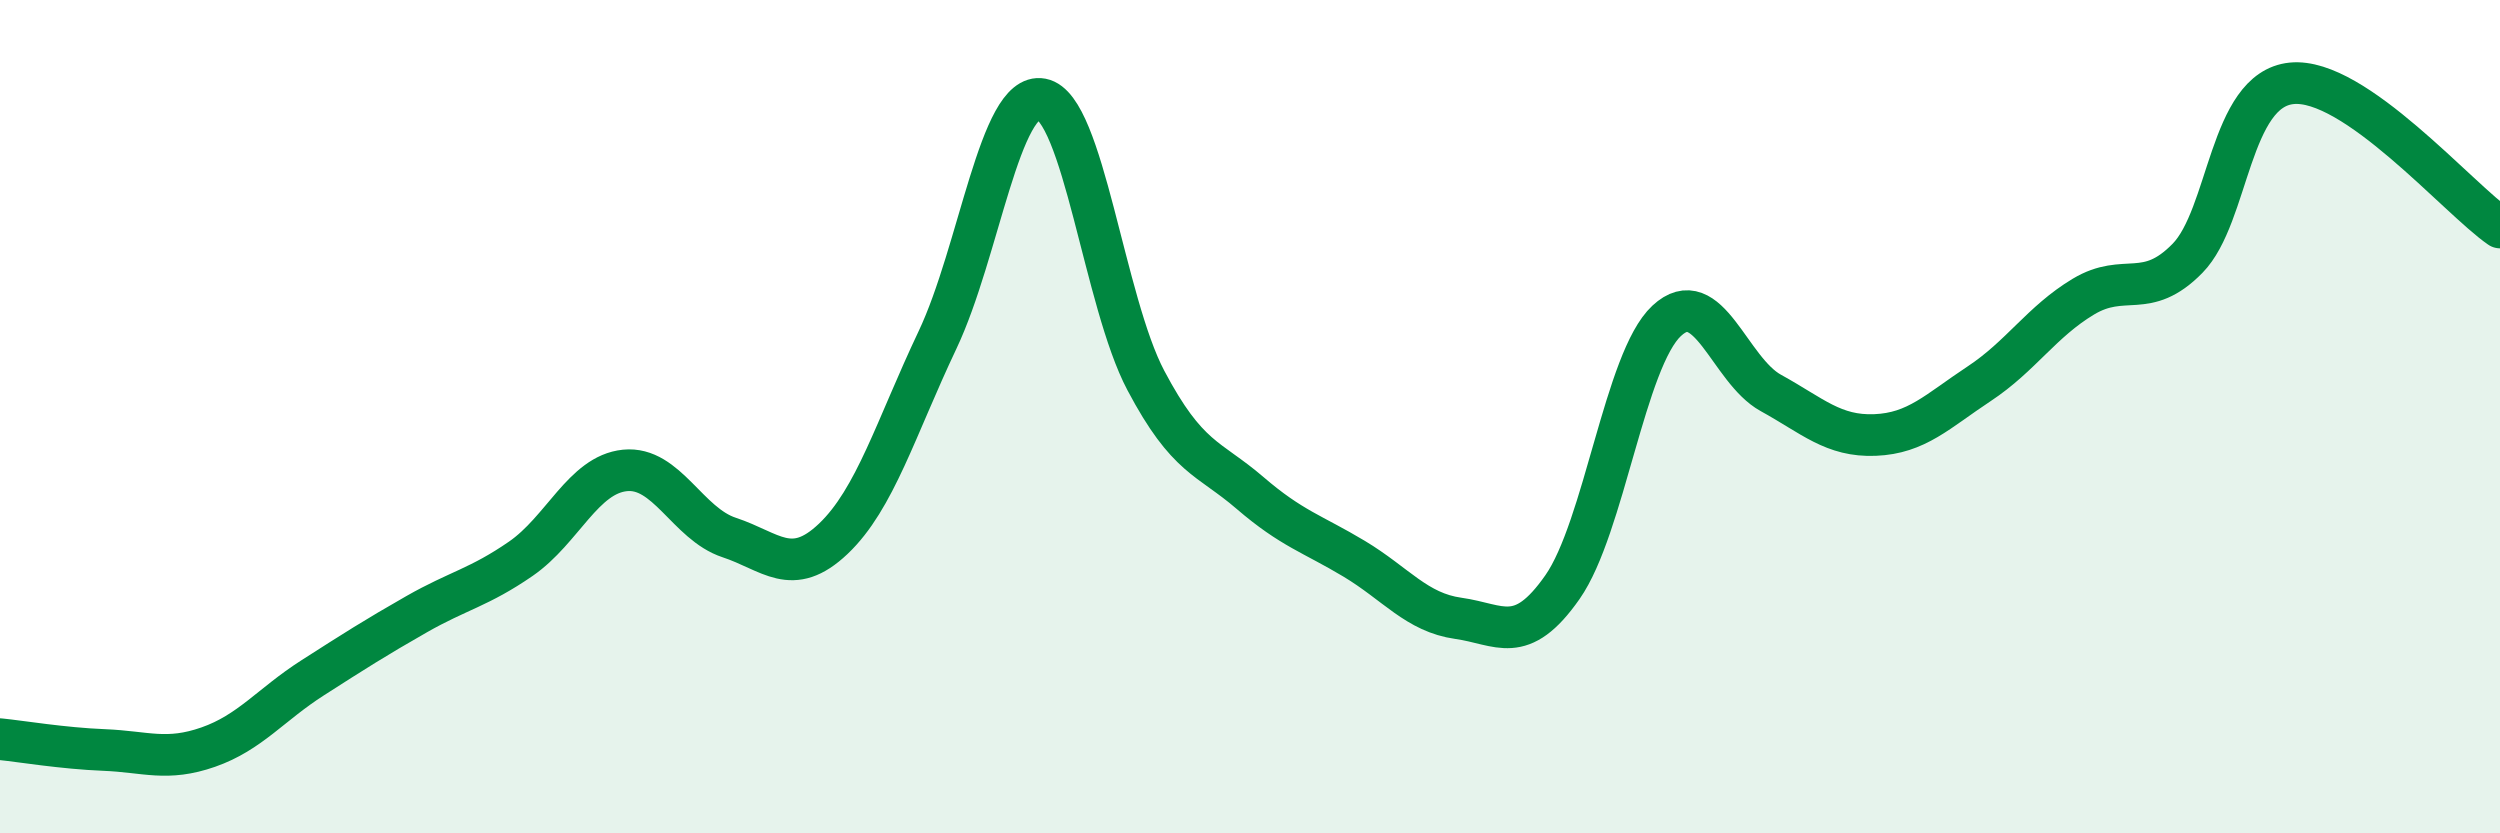
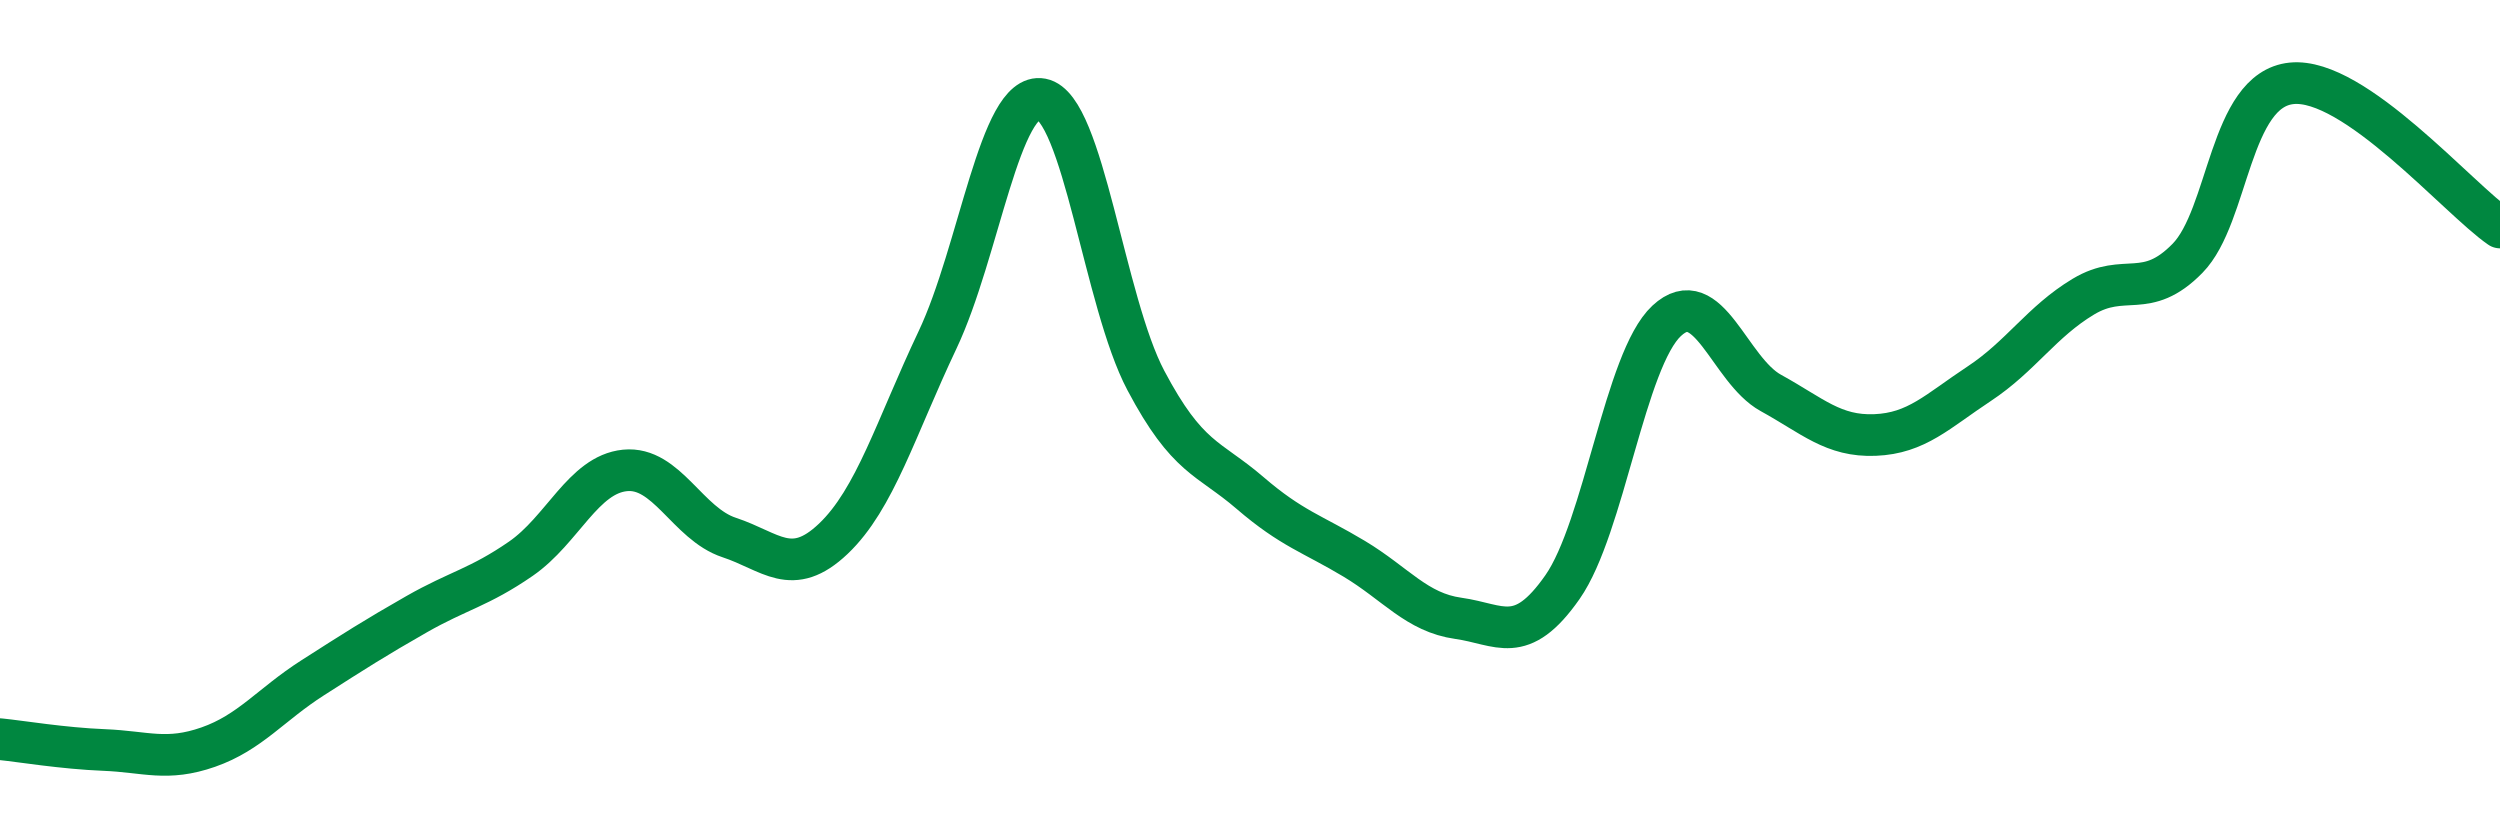
<svg xmlns="http://www.w3.org/2000/svg" width="60" height="20" viewBox="0 0 60 20">
-   <path d="M 0,17.74 C 0.5,17.79 1.5,17.96 2.5,18 C 3.5,18.04 4,18.28 5,17.93 C 6,17.58 6.5,16.91 7.5,16.27 C 8.5,15.63 9,15.31 10,14.74 C 11,14.17 11.5,14.1 12.5,13.41 C 13.5,12.72 14,11.39 15,11.29 C 16,11.19 16.5,12.57 17.5,12.9 C 18.5,13.23 19,13.88 20,12.93 C 21,11.98 21.5,10.27 22.5,8.16 C 23.5,6.05 24,2.19 25,2.38 C 26,2.57 26.5,7.24 27.5,9.13 C 28.5,11.02 29,10.97 30,11.83 C 31,12.69 31.5,12.81 32.5,13.41 C 33.5,14.01 34,14.7 35,14.84 C 36,14.98 36.5,15.52 37.5,14.09 C 38.5,12.66 39,8.63 40,7.7 C 41,6.77 41.5,8.88 42.5,9.43 C 43.5,9.98 44,10.48 45,10.44 C 46,10.4 46.5,9.87 47.5,9.21 C 48.5,8.55 49,7.72 50,7.12 C 51,6.52 51.5,7.22 52.5,6.2 C 53.5,5.18 53.5,2.15 55,2 C 56.5,1.85 59,4.77 60,5.46L60 20L0 20Z" fill="#008740" opacity="0.1" stroke-linecap="round" stroke-linejoin="round" />
  <path d="M 0,17.74 C 0.5,17.79 1.5,17.96 2.5,18 C 3.5,18.04 4,18.28 5,17.93 C 6,17.58 6.5,16.91 7.5,16.27 C 8.5,15.63 9,15.31 10,14.74 C 11,14.17 11.5,14.1 12.5,13.41 C 13.5,12.72 14,11.39 15,11.29 C 16,11.19 16.5,12.57 17.5,12.9 C 18.5,13.23 19,13.88 20,12.93 C 21,11.98 21.5,10.27 22.5,8.16 C 23.5,6.05 24,2.19 25,2.38 C 26,2.57 26.5,7.24 27.5,9.13 C 28.5,11.02 29,10.97 30,11.83 C 31,12.69 31.5,12.81 32.5,13.41 C 33.5,14.01 34,14.7 35,14.84 C 36,14.98 36.5,15.52 37.5,14.09 C 38.5,12.66 39,8.63 40,7.7 C 41,6.77 41.5,8.88 42.5,9.43 C 43.5,9.98 44,10.48 45,10.44 C 46,10.4 46.5,9.87 47.5,9.21 C 48.5,8.55 49,7.72 50,7.12 C 51,6.52 51.5,7.22 52.5,6.2 C 53.5,5.18 53.5,2.15 55,2 C 56.5,1.85 59,4.77 60,5.46" stroke="#008740" stroke-width="1" fill="none" stroke-linecap="round" stroke-linejoin="round" />
</svg>